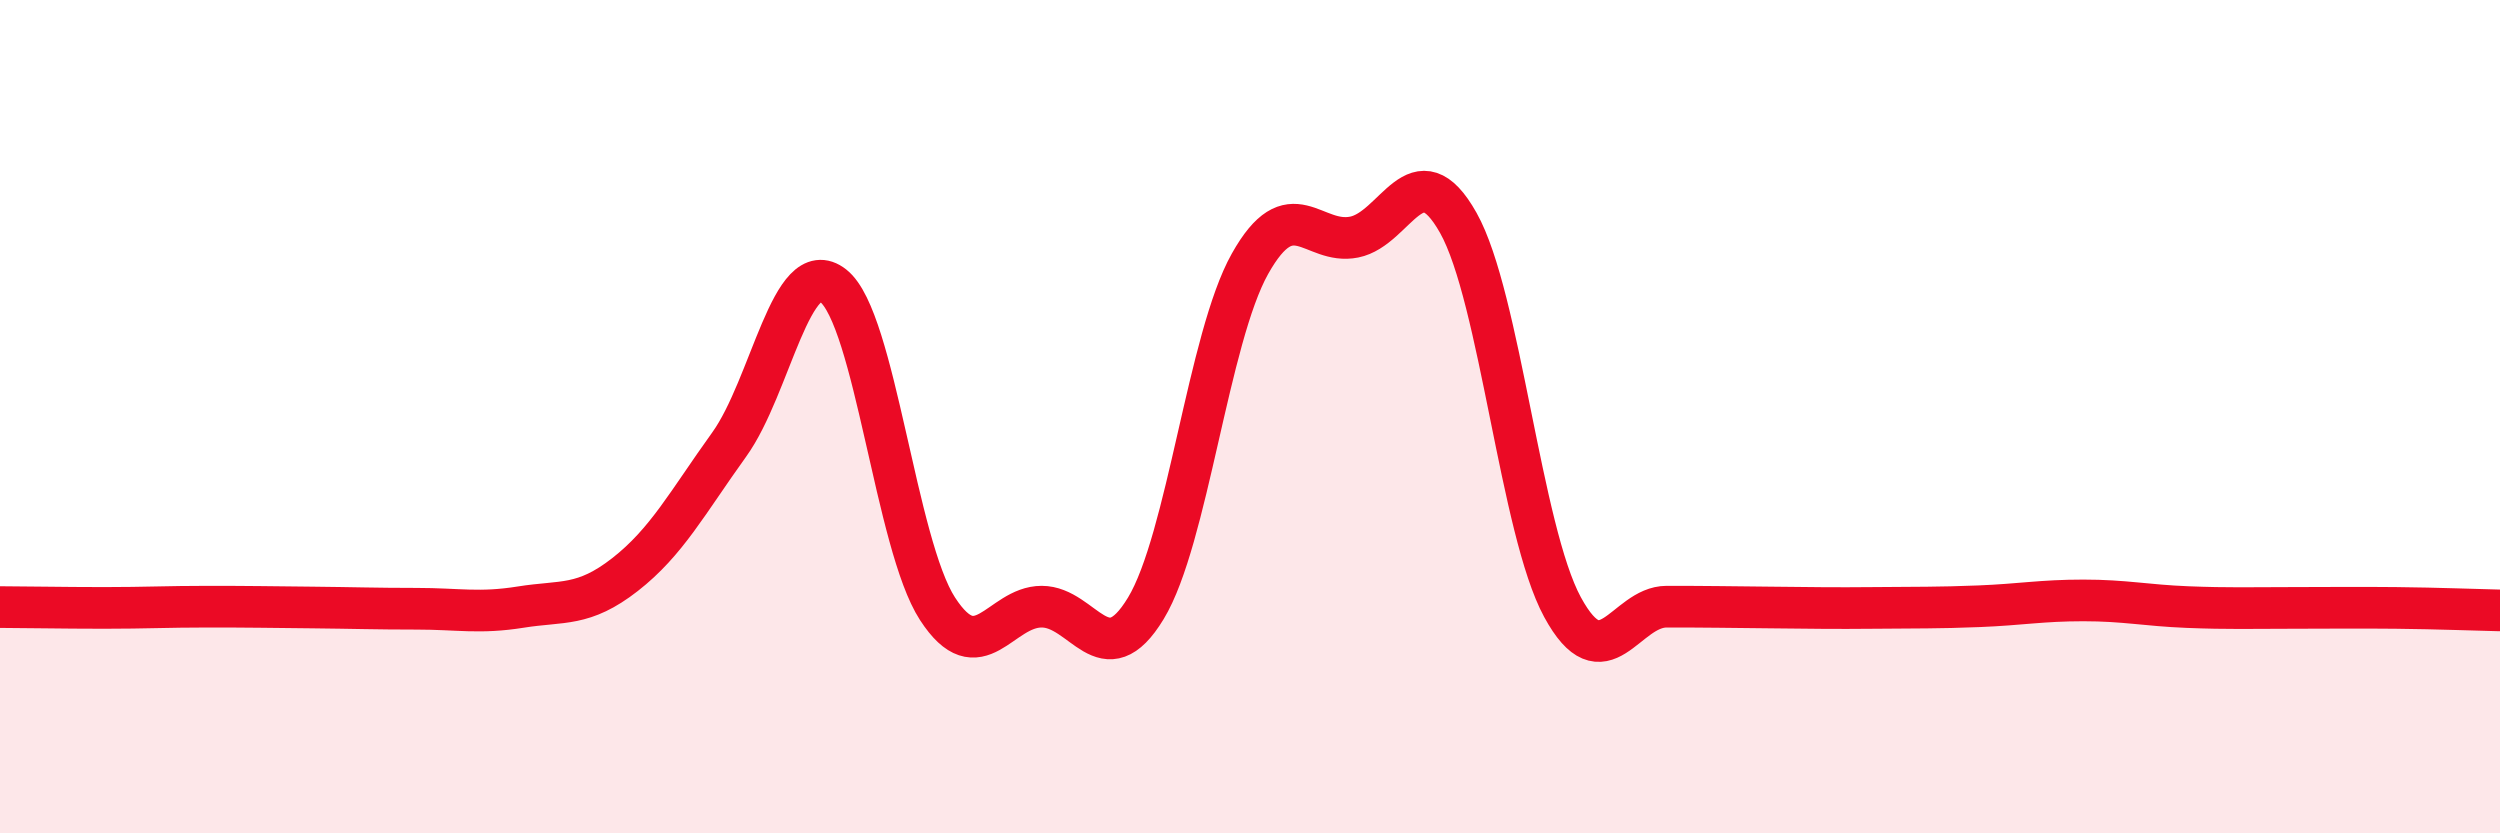
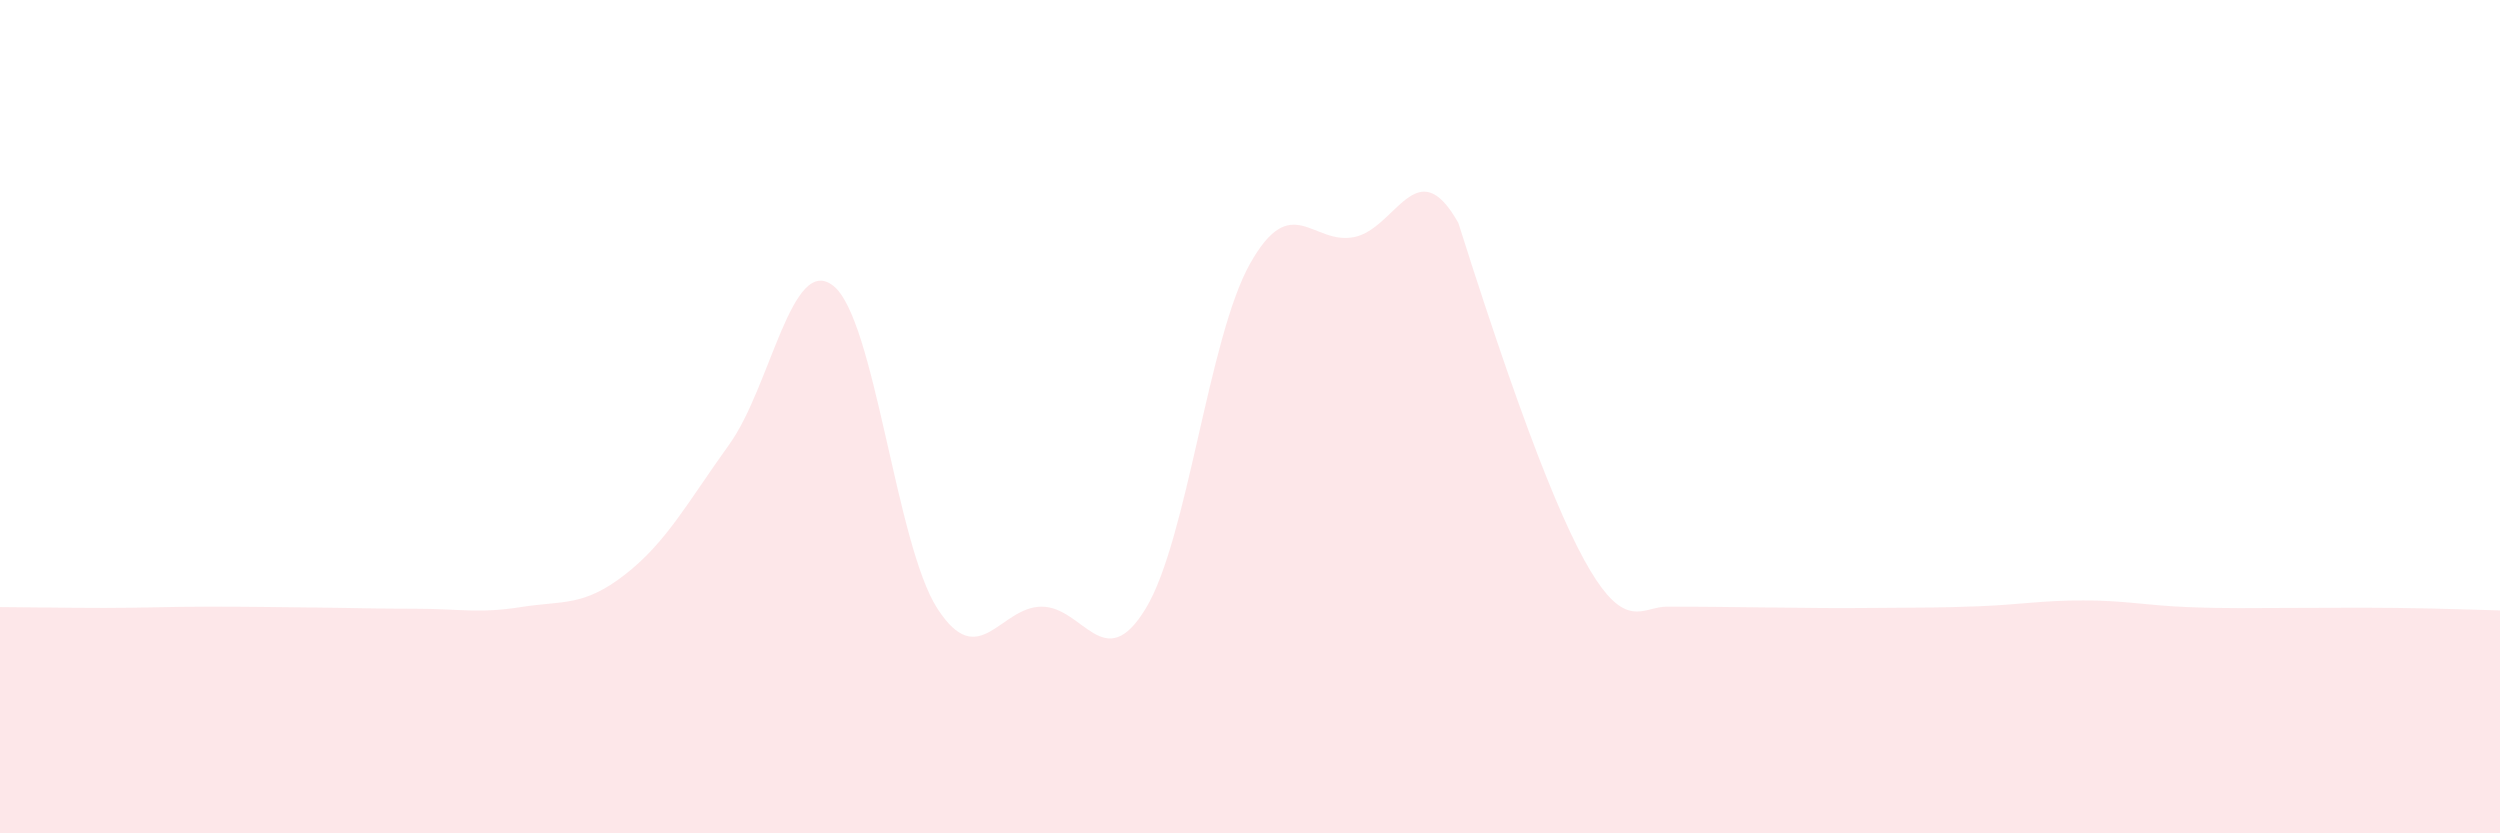
<svg xmlns="http://www.w3.org/2000/svg" width="60" height="20" viewBox="0 0 60 20">
-   <path d="M 0,14.57 C 0.5,14.57 1.5,14.59 2.5,14.59 C 3.5,14.59 4,14.56 5,14.56 C 6,14.56 6.5,14.57 7.5,14.58 C 8.5,14.59 9,14.61 10,14.61 C 11,14.61 11.5,14.73 12.5,14.57 C 13.5,14.41 14,14.57 15,13.79 C 16,13.01 16.5,12.06 17.5,10.67 C 18.5,9.28 19,6.07 20,6.86 C 21,7.65 21.5,13.07 22.5,14.61 C 23.5,16.15 24,14.56 25,14.56 C 26,14.56 26.5,16.25 27.5,14.6 C 28.5,12.95 29,8.11 30,6.33 C 31,4.55 31.5,5.89 32.5,5.69 C 33.5,5.49 34,3.57 35,5.35 C 36,7.13 36.5,12.73 37.5,14.57 C 38.5,16.41 39,14.56 40,14.56 C 41,14.56 41.5,14.57 42.5,14.58 C 43.5,14.59 44,14.6 45,14.59 C 46,14.58 46.5,14.59 47.5,14.55 C 48.5,14.51 49,14.41 50,14.41 C 51,14.41 51.5,14.53 52.5,14.57 C 53.5,14.61 54,14.59 55,14.59 C 56,14.59 56.5,14.58 57.5,14.59 C 58.5,14.6 59.5,14.64 60,14.65L60 20L0 20Z" fill="#EB0A25" opacity="0.1" stroke-linecap="round" stroke-linejoin="round" />
-   <path d="M 0,14.57 C 0.5,14.57 1.5,14.59 2.5,14.59 C 3.5,14.59 4,14.56 5,14.56 C 6,14.56 6.5,14.57 7.5,14.58 C 8.5,14.59 9,14.61 10,14.61 C 11,14.61 11.5,14.73 12.5,14.57 C 13.5,14.41 14,14.57 15,13.79 C 16,13.01 16.5,12.06 17.5,10.67 C 18.5,9.28 19,6.07 20,6.86 C 21,7.65 21.5,13.07 22.5,14.61 C 23.5,16.15 24,14.56 25,14.56 C 26,14.56 26.5,16.25 27.5,14.6 C 28.5,12.95 29,8.11 30,6.33 C 31,4.55 31.5,5.89 32.5,5.69 C 33.5,5.49 34,3.57 35,5.35 C 36,7.13 36.5,12.73 37.5,14.57 C 38.5,16.41 39,14.56 40,14.56 C 41,14.56 41.5,14.57 42.5,14.58 C 43.5,14.59 44,14.6 45,14.59 C 46,14.58 46.5,14.59 47.5,14.55 C 48.5,14.51 49,14.41 50,14.41 C 51,14.41 51.5,14.53 52.5,14.57 C 53.5,14.61 54,14.59 55,14.59 C 56,14.59 56.5,14.58 57.5,14.59 C 58.5,14.6 59.5,14.64 60,14.65" stroke="#EB0A25" stroke-width="1" fill="none" stroke-linecap="round" stroke-linejoin="round" />
+   <path d="M 0,14.57 C 0.5,14.57 1.5,14.59 2.5,14.59 C 3.5,14.59 4,14.56 5,14.56 C 6,14.56 6.5,14.57 7.5,14.58 C 8.5,14.59 9,14.61 10,14.61 C 11,14.61 11.5,14.73 12.5,14.57 C 13.5,14.41 14,14.57 15,13.79 C 16,13.01 16.5,12.06 17.5,10.67 C 18.5,9.28 19,6.07 20,6.86 C 21,7.65 21.5,13.07 22.5,14.61 C 23.5,16.15 24,14.56 25,14.56 C 26,14.56 26.5,16.25 27.5,14.6 C 28.5,12.95 29,8.11 30,6.33 C 31,4.55 31.5,5.89 32.5,5.69 C 33.5,5.49 34,3.57 35,5.35 C 38.5,16.41 39,14.56 40,14.56 C 41,14.56 41.5,14.57 42.5,14.58 C 43.5,14.59 44,14.6 45,14.59 C 46,14.58 46.5,14.59 47.5,14.55 C 48.5,14.51 49,14.41 50,14.41 C 51,14.41 51.5,14.53 52.5,14.57 C 53.5,14.61 54,14.59 55,14.59 C 56,14.59 56.5,14.58 57.5,14.59 C 58.5,14.6 59.5,14.64 60,14.65L60 20L0 20Z" fill="#EB0A25" opacity="0.1" stroke-linecap="round" stroke-linejoin="round" />
</svg>